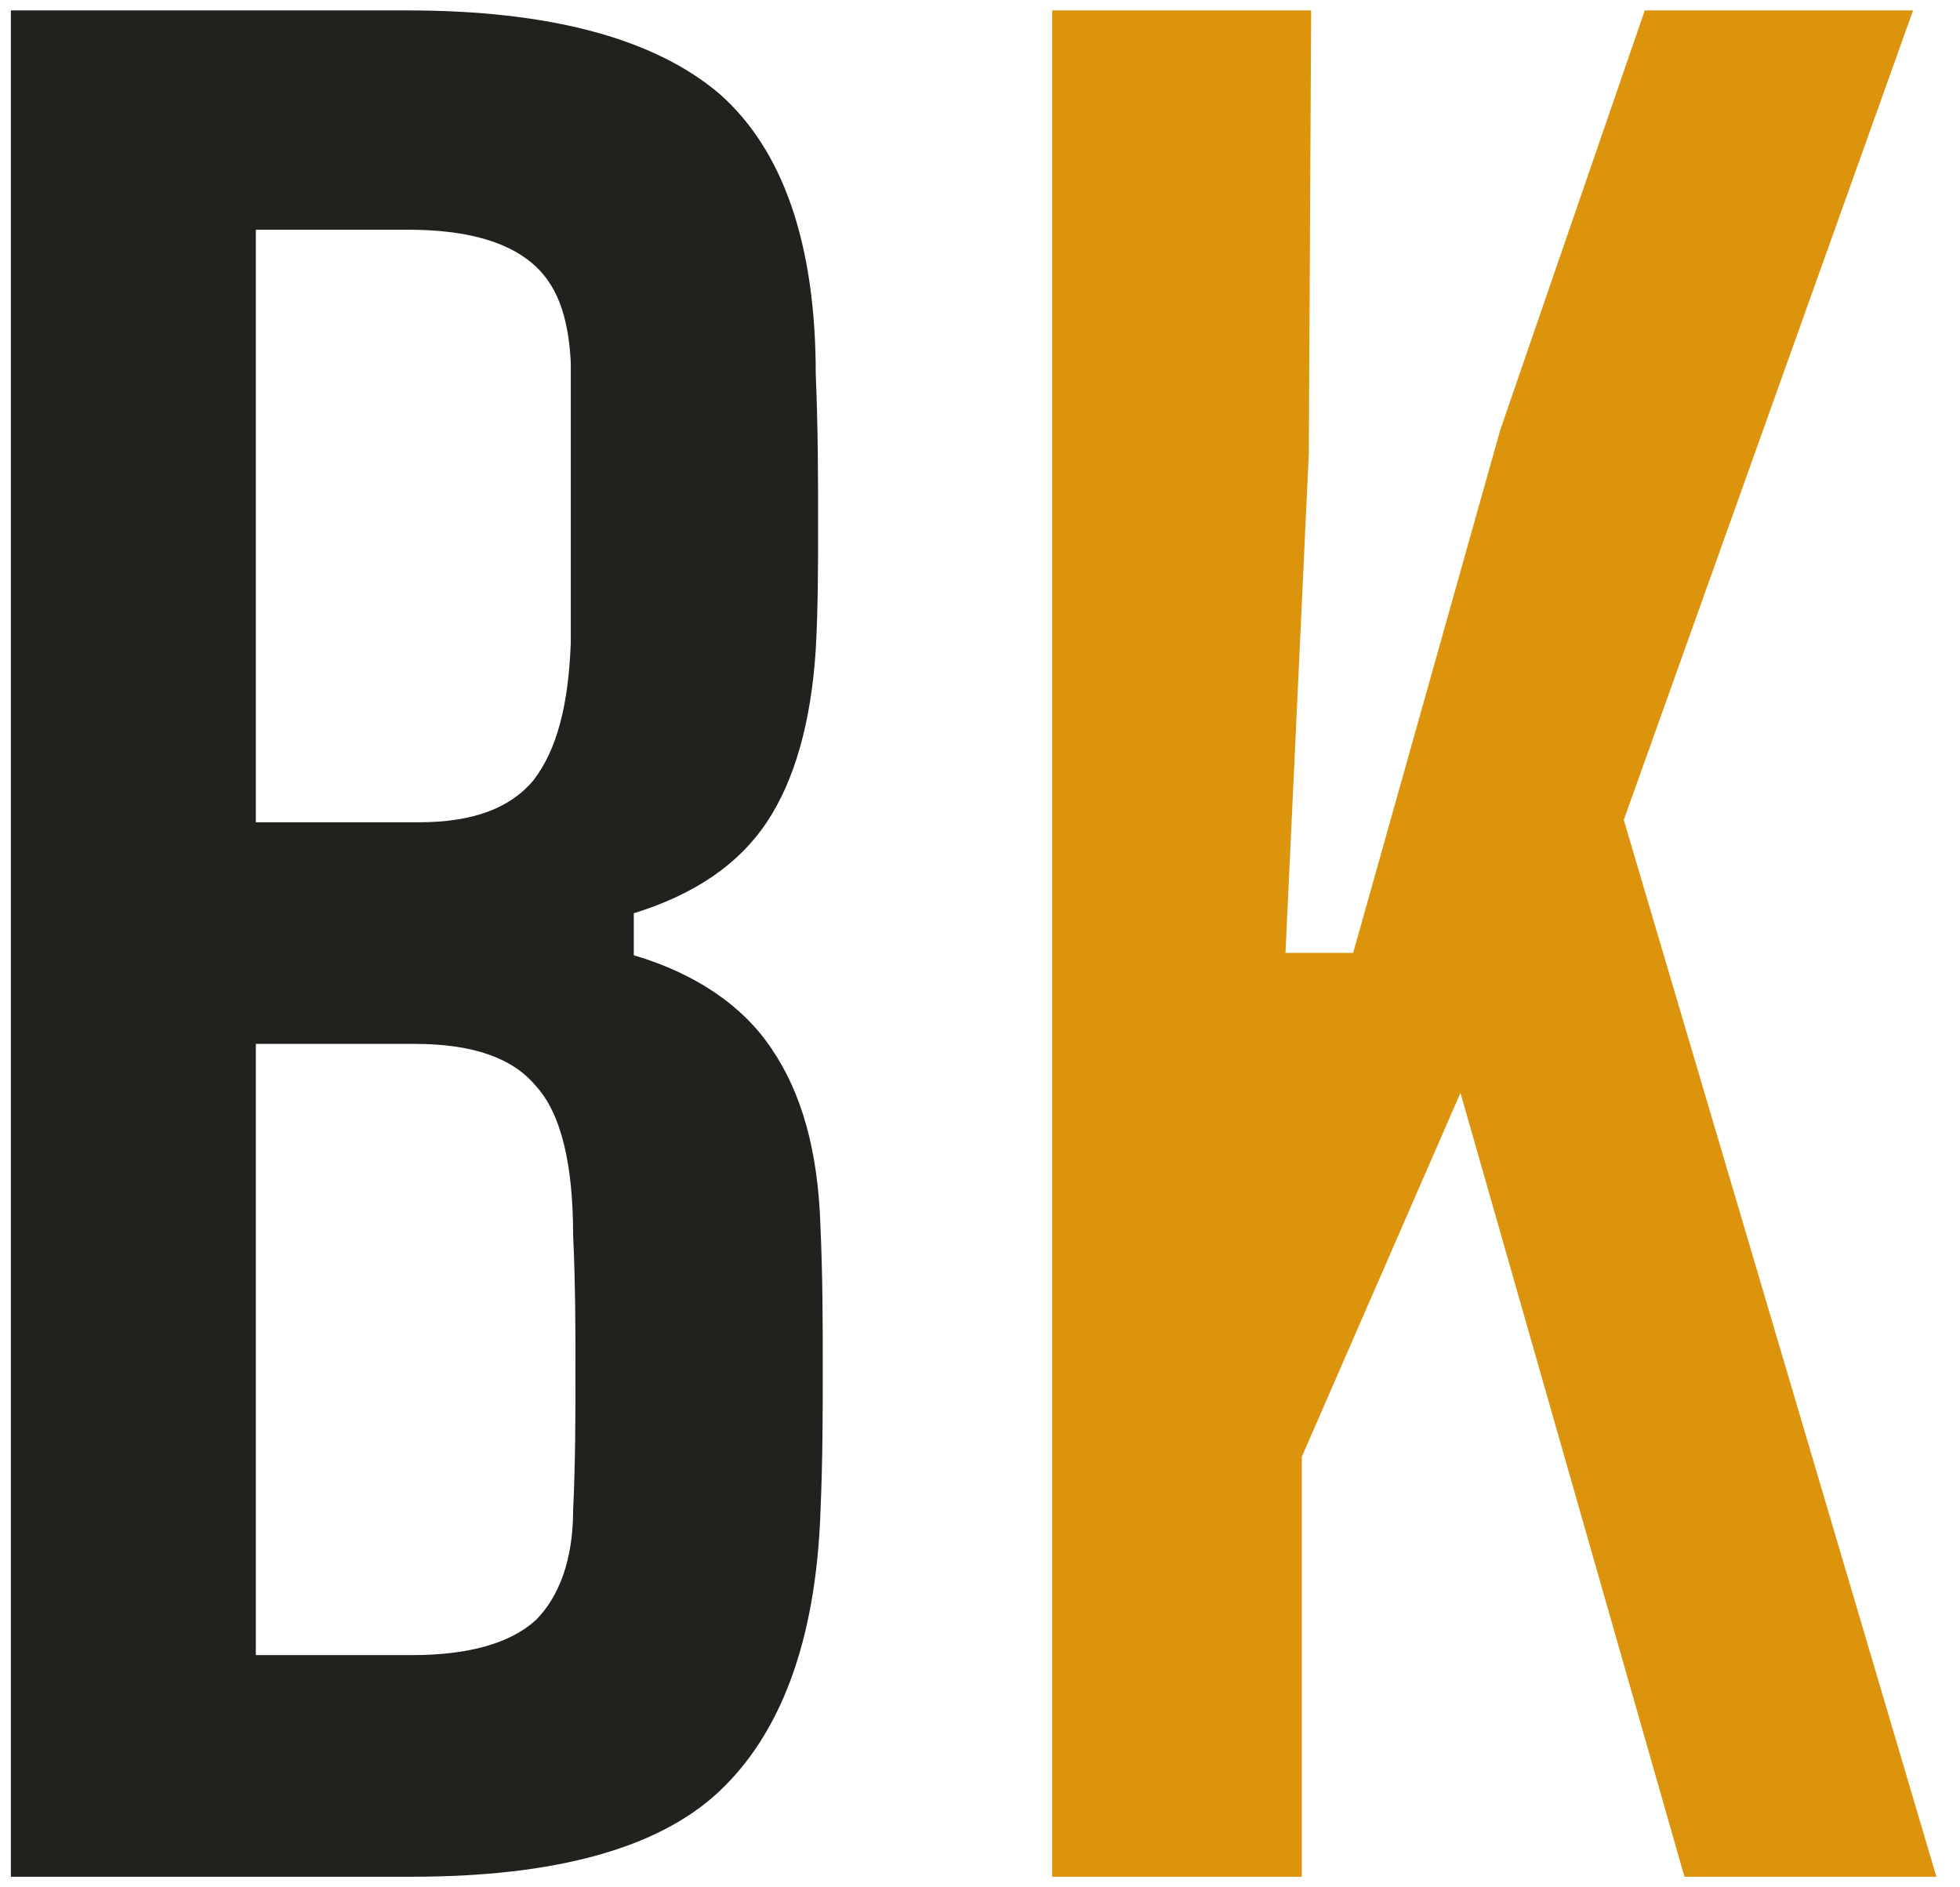
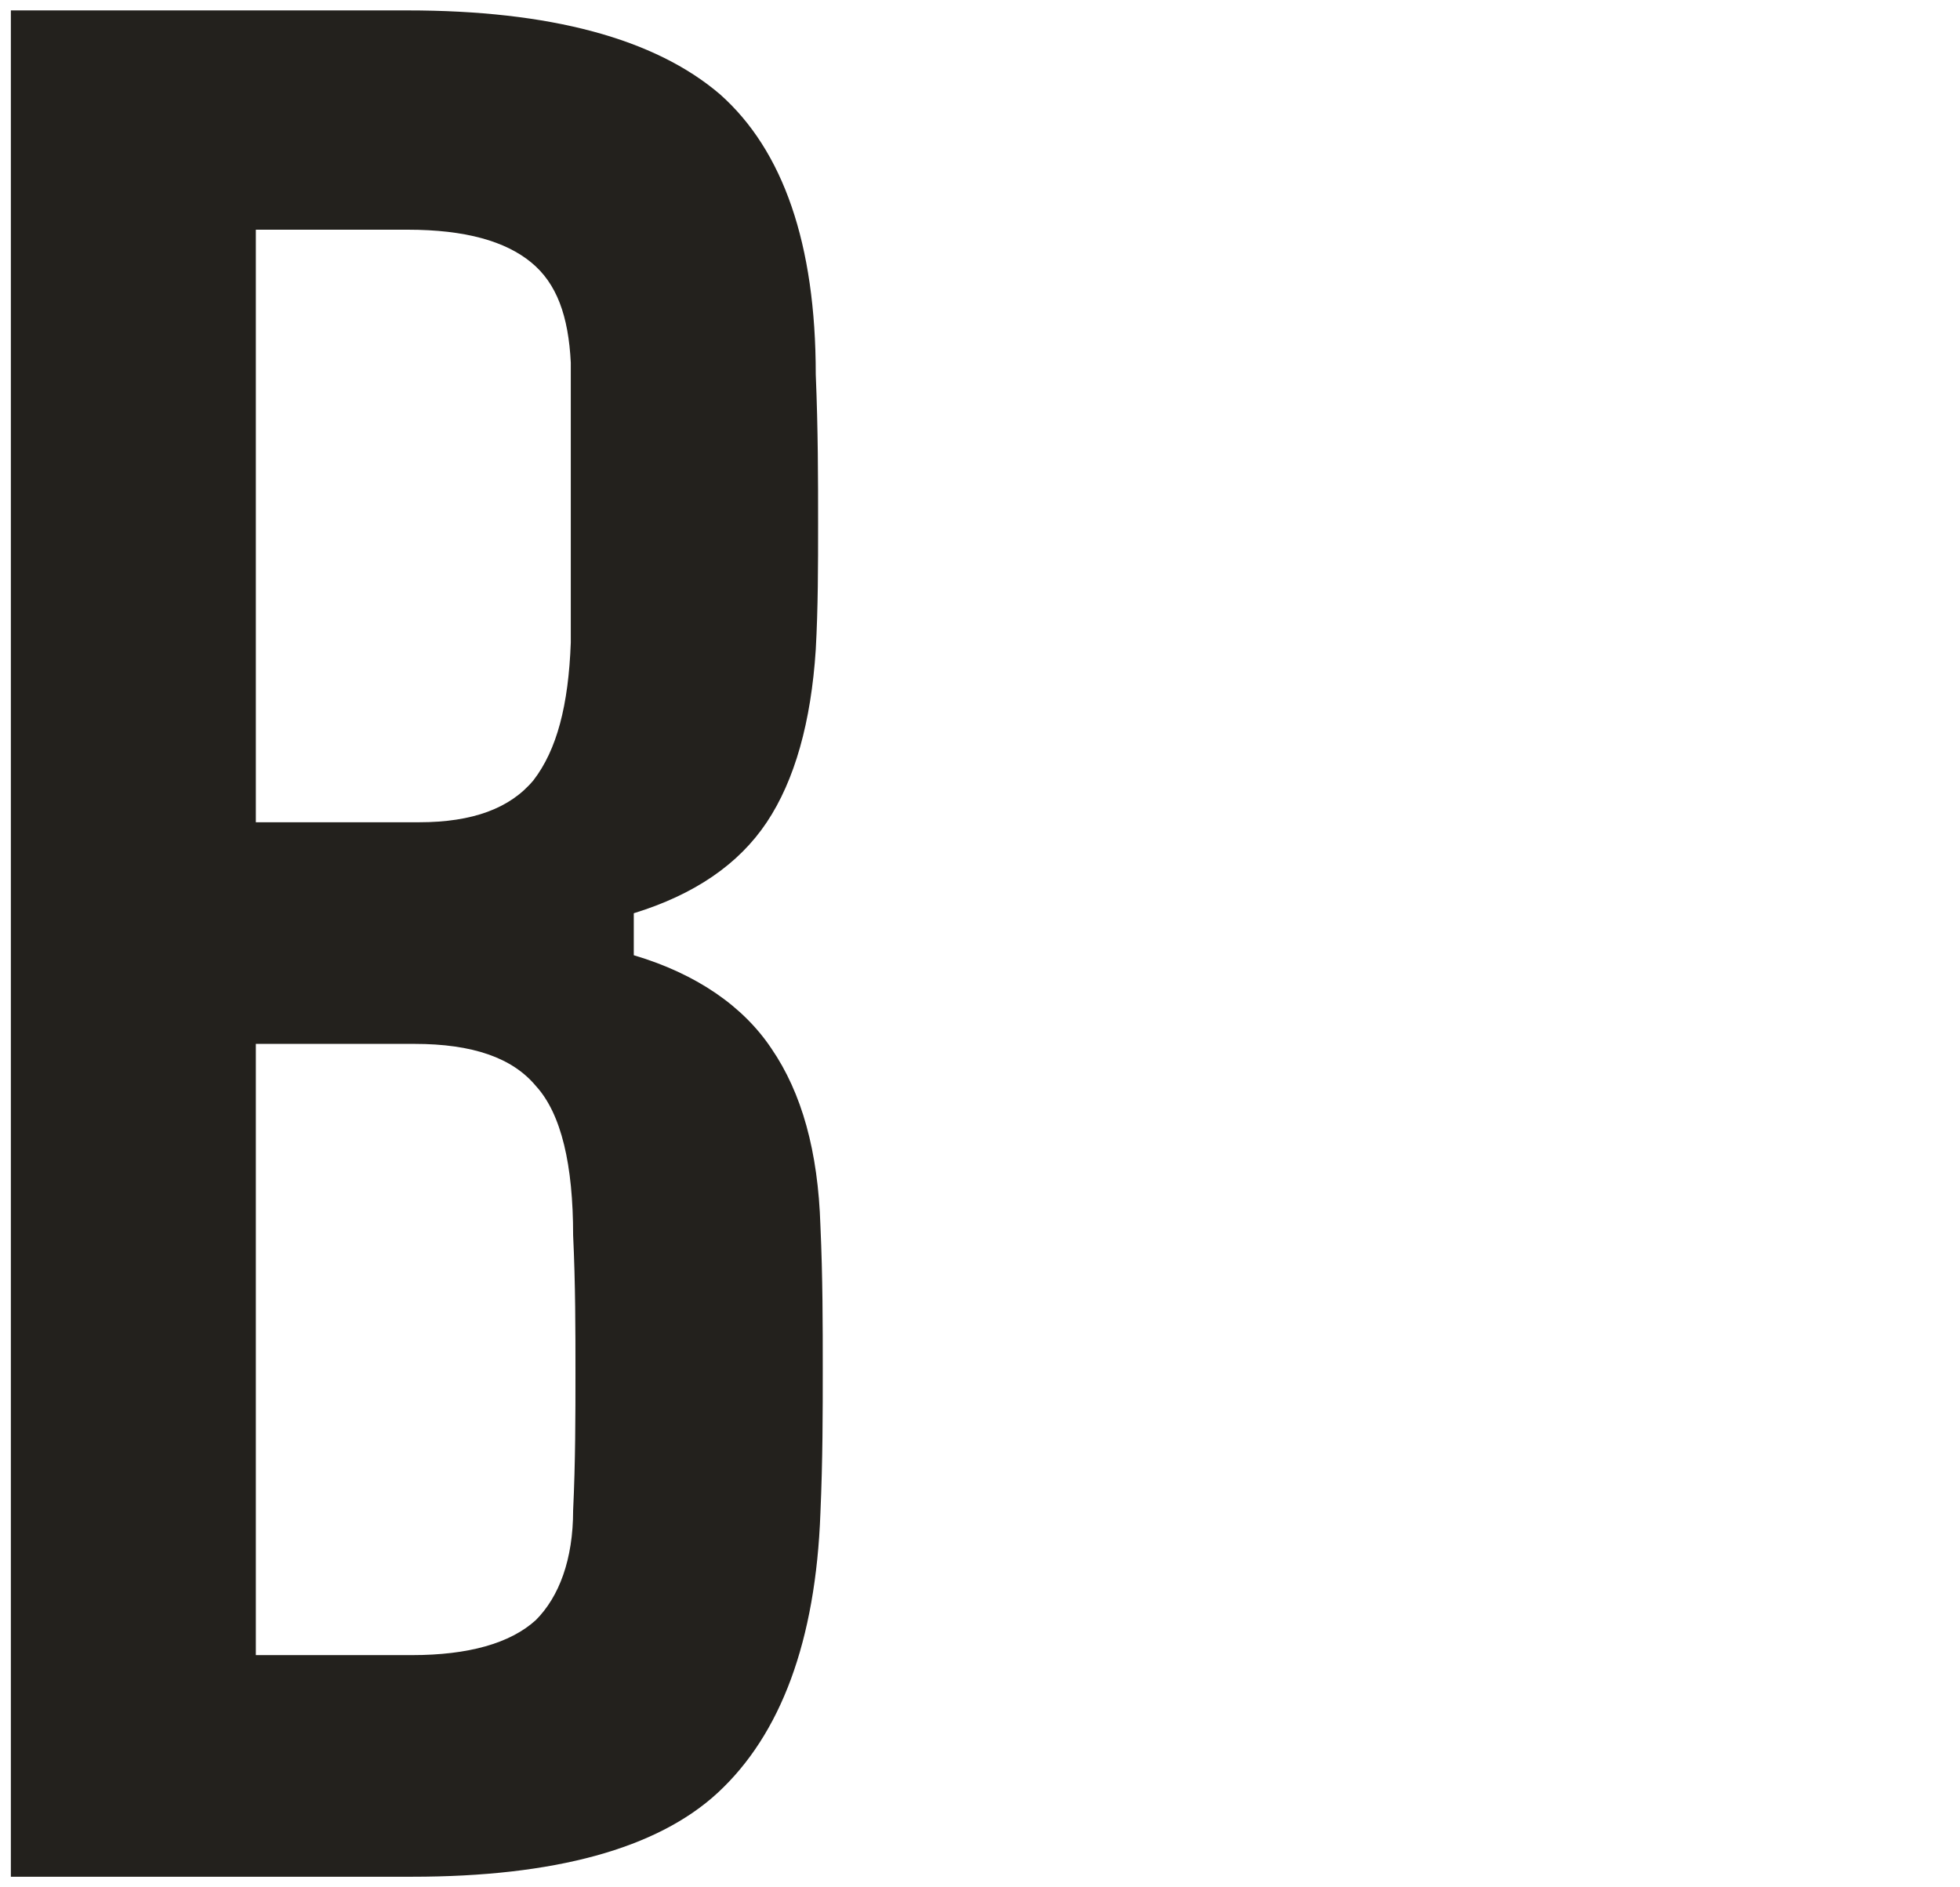
<svg xmlns="http://www.w3.org/2000/svg" width="100%" height="100%" viewBox="0 0 54 52" version="1.1" xml:space="preserve" style="fill-rule:evenodd;clip-rule:evenodd;stroke-linejoin:round;stroke-miterlimit:2;">
  <style>
        .b {
            fill:rgb(35,33,29);
        }
        @media (prefers-color-scheme: dark) {
      .b { fill: #ffffff; }
    }
		</style>
  <g transform="matrix(1,0,0,1,-3182,-4146)">
    <g transform="matrix(0.67,0,0,0.67,2499.47,3833.55)">
      <g id="bk_logo_favicon">
        <g>
          <g transform="matrix(95.936,0,0,95.936,1013.68,543.52)">
            <path d="M0.057,-0L0.057,-0.8L0.227,-0.8C0.288,-0.8 0.333,-0.788 0.361,-0.764C0.388,-0.74 0.402,-0.7 0.402,-0.644C0.403,-0.62 0.403,-0.599 0.403,-0.58C0.403,-0.562 0.403,-0.544 0.402,-0.526C0.4,-0.495 0.393,-0.47 0.381,-0.452C0.369,-0.434 0.35,-0.421 0.324,-0.413L0.324,-0.395C0.351,-0.387 0.371,-0.373 0.383,-0.355C0.396,-0.336 0.403,-0.311 0.404,-0.279C0.405,-0.257 0.405,-0.236 0.405,-0.218C0.405,-0.199 0.405,-0.179 0.404,-0.156C0.402,-0.101 0.387,-0.061 0.36,-0.036C0.334,-0.012 0.29,-0 0.229,-0L0.057,-0ZM0.162,-0.095L0.229,-0.095C0.253,-0.095 0.271,-0.1 0.282,-0.11C0.292,-0.12 0.298,-0.136 0.298,-0.157C0.299,-0.178 0.299,-0.198 0.299,-0.216C0.299,-0.234 0.299,-0.254 0.298,-0.275C0.298,-0.305 0.293,-0.327 0.282,-0.339C0.272,-0.351 0.255,-0.357 0.23,-0.357L0.162,-0.357L0.162,-0.095ZM0.162,-0.452L0.232,-0.452C0.255,-0.452 0.271,-0.458 0.281,-0.47C0.291,-0.483 0.296,-0.502 0.297,-0.529C0.297,-0.55 0.297,-0.57 0.297,-0.589C0.297,-0.608 0.297,-0.628 0.297,-0.649C0.296,-0.669 0.291,-0.683 0.28,-0.692C0.269,-0.701 0.252,-0.706 0.227,-0.706L0.162,-0.706L0.162,-0.452Z" style="fill-rule:nonzero;" class="b" />
          </g>
          <g transform="matrix(95.936,0,0,95.936,1056.5,543.52)">
-             <path d="M0.057,-0L0.057,-0.8L0.168,-0.8L0.167,-0.61L0.157,-0.396L0.186,-0.396L0.249,-0.62L0.311,-0.8L0.426,-0.8L0.302,-0.453L0.436,-0L0.328,-0L0.232,-0.336L0.164,-0.18L0.164,-0L0.057,-0Z" style="fill:rgb(220,148,13);fill-rule:nonzero;" />
-           </g>
+             </g>
          <g transform="matrix(95.936,0,0,95.936,1098.92,543.52)">
                    </g>
        </g>
      </g>
    </g>
  </g>
</svg>